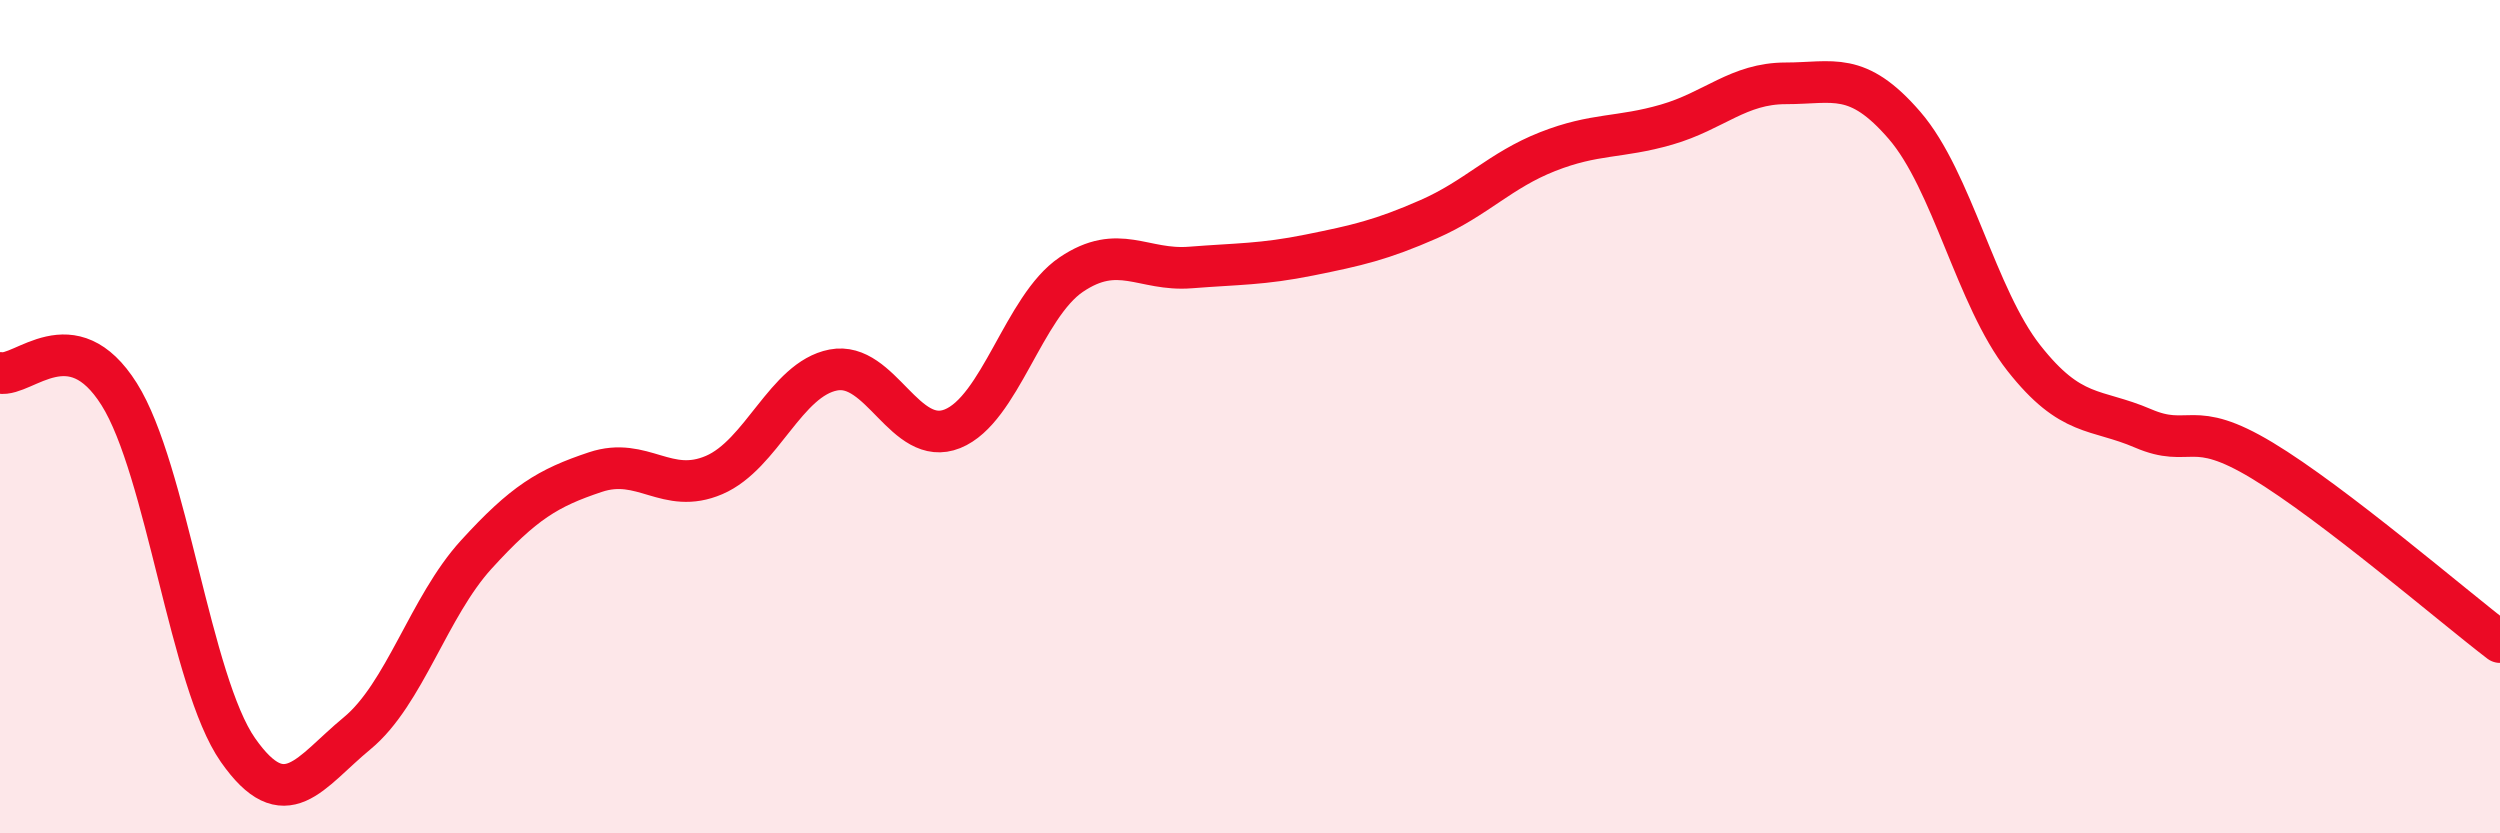
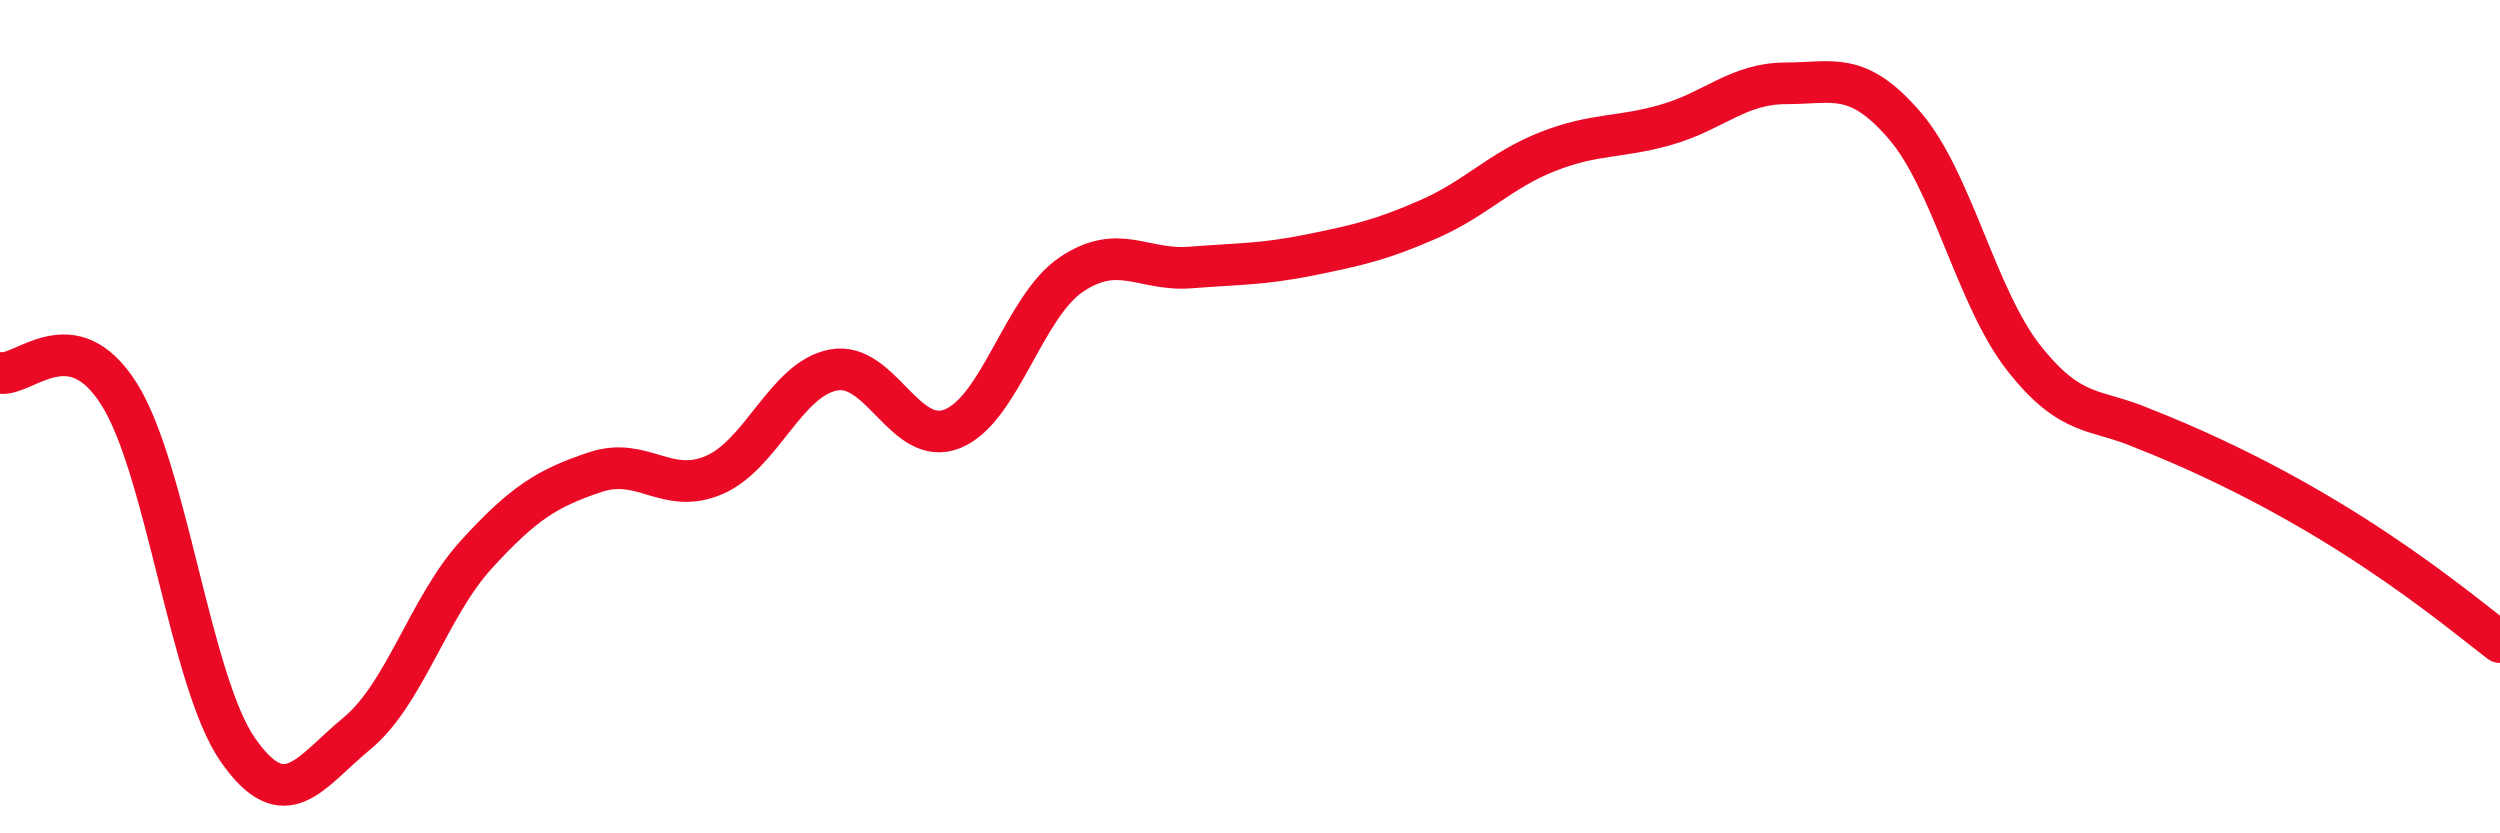
<svg xmlns="http://www.w3.org/2000/svg" width="60" height="20" viewBox="0 0 60 20">
-   <path d="M 0,8.95 C 0.57,9.05 1.72,7.65 2.86,9.46 C 4,11.27 4.57,16.37 5.71,18 C 6.85,19.63 7.43,18.54 8.57,17.6 C 9.71,16.66 10.29,14.56 11.43,13.31 C 12.57,12.06 13.15,11.71 14.29,11.33 C 15.43,10.95 16,11.89 17.14,11.4 C 18.28,10.91 18.86,9.1 20,8.88 C 21.14,8.66 21.72,10.75 22.86,10.29 C 24,9.83 24.57,7.36 25.71,6.59 C 26.85,5.82 27.43,6.51 28.57,6.42 C 29.71,6.33 30.29,6.35 31.43,6.12 C 32.57,5.89 33.15,5.76 34.29,5.26 C 35.43,4.76 36,4.09 37.14,3.64 C 38.28,3.19 38.86,3.32 40,2.99 C 41.14,2.66 41.72,2 42.86,2 C 44,2 44.57,1.69 45.71,3.01 C 46.85,4.33 47.43,7.14 48.57,8.59 C 49.71,10.04 50.29,9.79 51.43,10.28 C 52.57,10.77 52.58,10.02 54.29,11.05 C 56,12.08 58.86,14.54 60,15.41L60 20L0 20Z" fill="#EB0A25" opacity="0.1" stroke-linecap="round" stroke-linejoin="round" />
-   <path d="M 0,8.95 C 0.57,9.05 1.72,7.65 2.86,9.46 C 4,11.27 4.57,16.37 5.71,18 C 6.85,19.63 7.43,18.54 8.57,17.6 C 9.71,16.66 10.29,14.56 11.43,13.31 C 12.57,12.06 13.15,11.71 14.29,11.33 C 15.43,10.95 16,11.89 17.14,11.4 C 18.28,10.91 18.86,9.1 20,8.88 C 21.14,8.66 21.72,10.75 22.86,10.29 C 24,9.83 24.57,7.36 25.71,6.59 C 26.85,5.82 27.43,6.51 28.57,6.42 C 29.71,6.33 30.29,6.35 31.43,6.12 C 32.57,5.89 33.15,5.76 34.29,5.26 C 35.43,4.76 36,4.09 37.14,3.64 C 38.28,3.19 38.86,3.32 40,2.99 C 41.14,2.66 41.72,2 42.86,2 C 44,2 44.57,1.69 45.71,3.01 C 46.85,4.33 47.43,7.14 48.57,8.59 C 49.71,10.04 50.29,9.79 51.43,10.28 C 52.57,10.77 52.58,10.02 54.29,11.05 C 56,12.08 58.86,14.54 60,15.41" stroke="#EB0A25" stroke-width="1" fill="none" stroke-linecap="round" stroke-linejoin="round" />
+   <path d="M 0,8.95 C 0.57,9.05 1.72,7.65 2.86,9.46 C 4,11.27 4.57,16.37 5.71,18 C 6.85,19.63 7.43,18.54 8.57,17.6 C 9.71,16.66 10.29,14.56 11.43,13.31 C 12.57,12.06 13.15,11.71 14.29,11.33 C 15.43,10.95 16,11.89 17.14,11.4 C 18.28,10.91 18.86,9.1 20,8.88 C 21.14,8.66 21.72,10.75 22.86,10.29 C 24,9.83 24.57,7.36 25.71,6.59 C 26.85,5.82 27.43,6.51 28.57,6.42 C 29.71,6.33 30.29,6.35 31.43,6.12 C 32.57,5.89 33.15,5.76 34.29,5.26 C 35.43,4.76 36,4.09 37.14,3.64 C 38.28,3.19 38.86,3.32 40,2.99 C 41.14,2.66 41.72,2 42.86,2 C 44,2 44.57,1.69 45.71,3.01 C 46.85,4.33 47.43,7.14 48.57,8.59 C 49.71,10.04 50.29,9.79 51.43,10.28 C 56,12.08 58.86,14.54 60,15.41" stroke="#EB0A25" stroke-width="1" fill="none" stroke-linecap="round" stroke-linejoin="round" />
</svg>